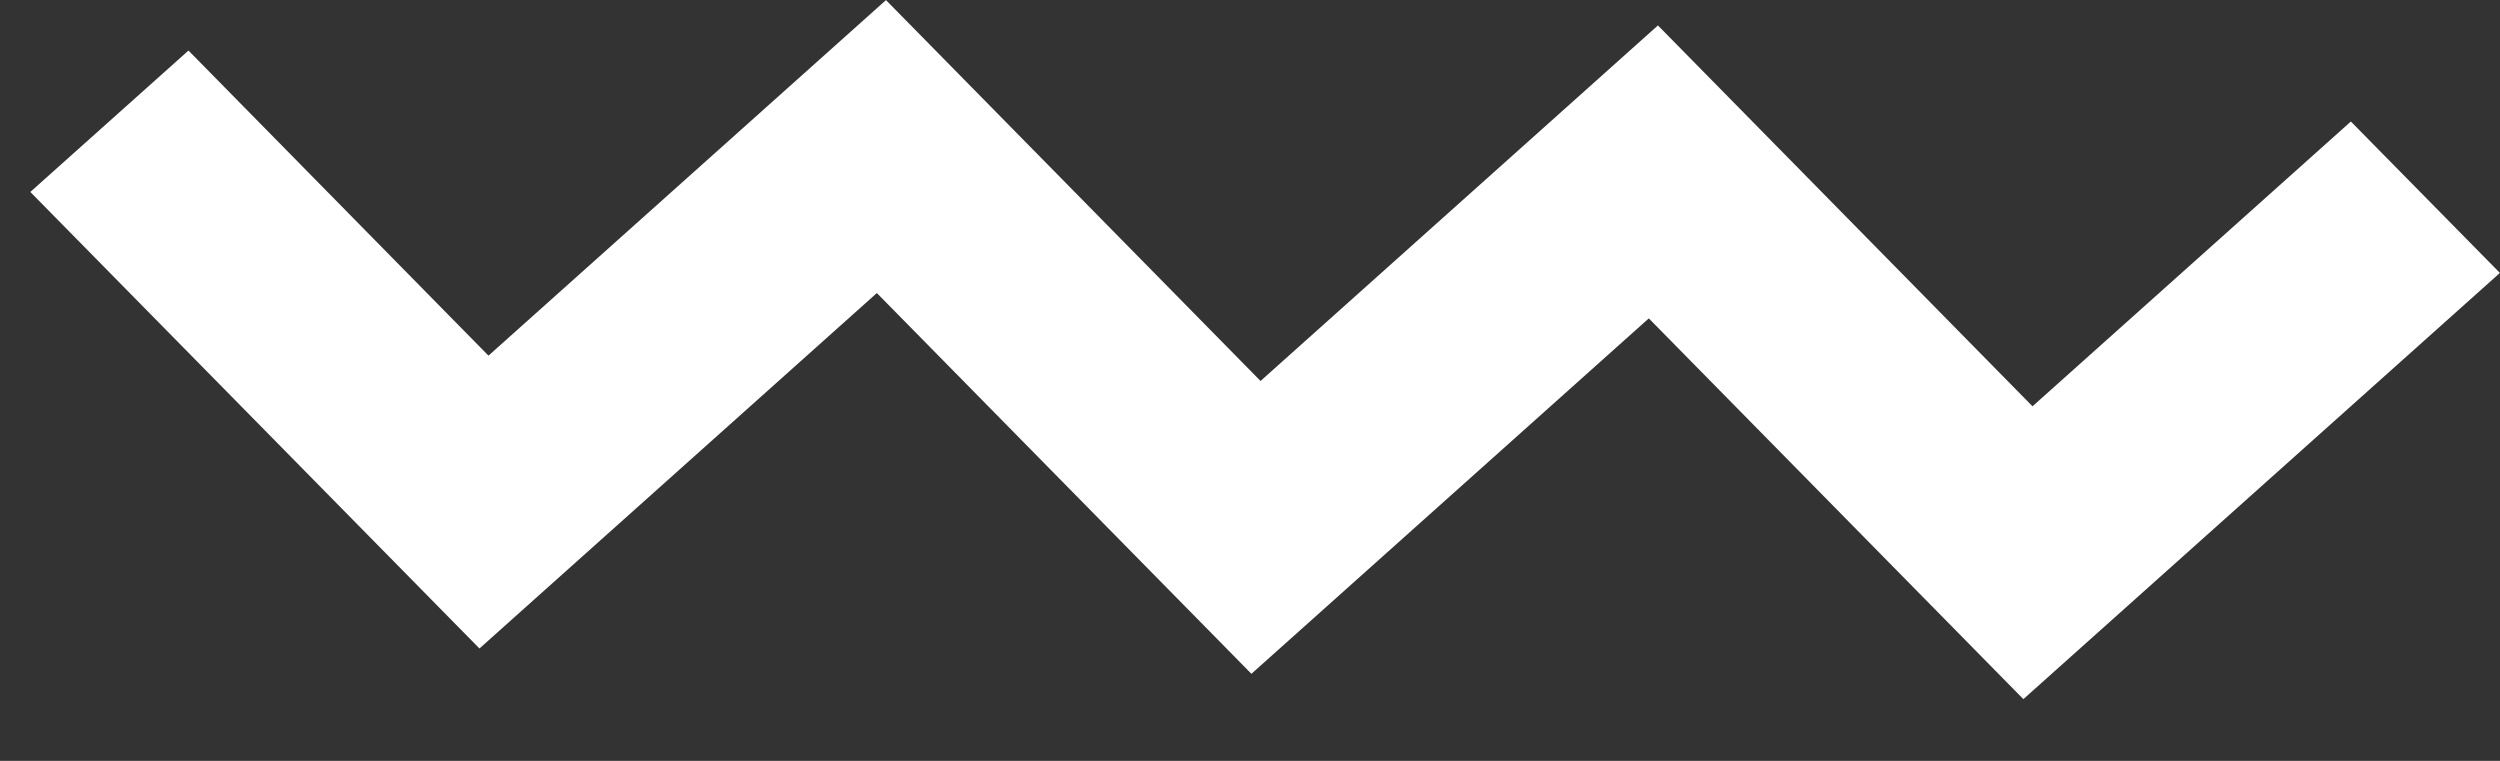
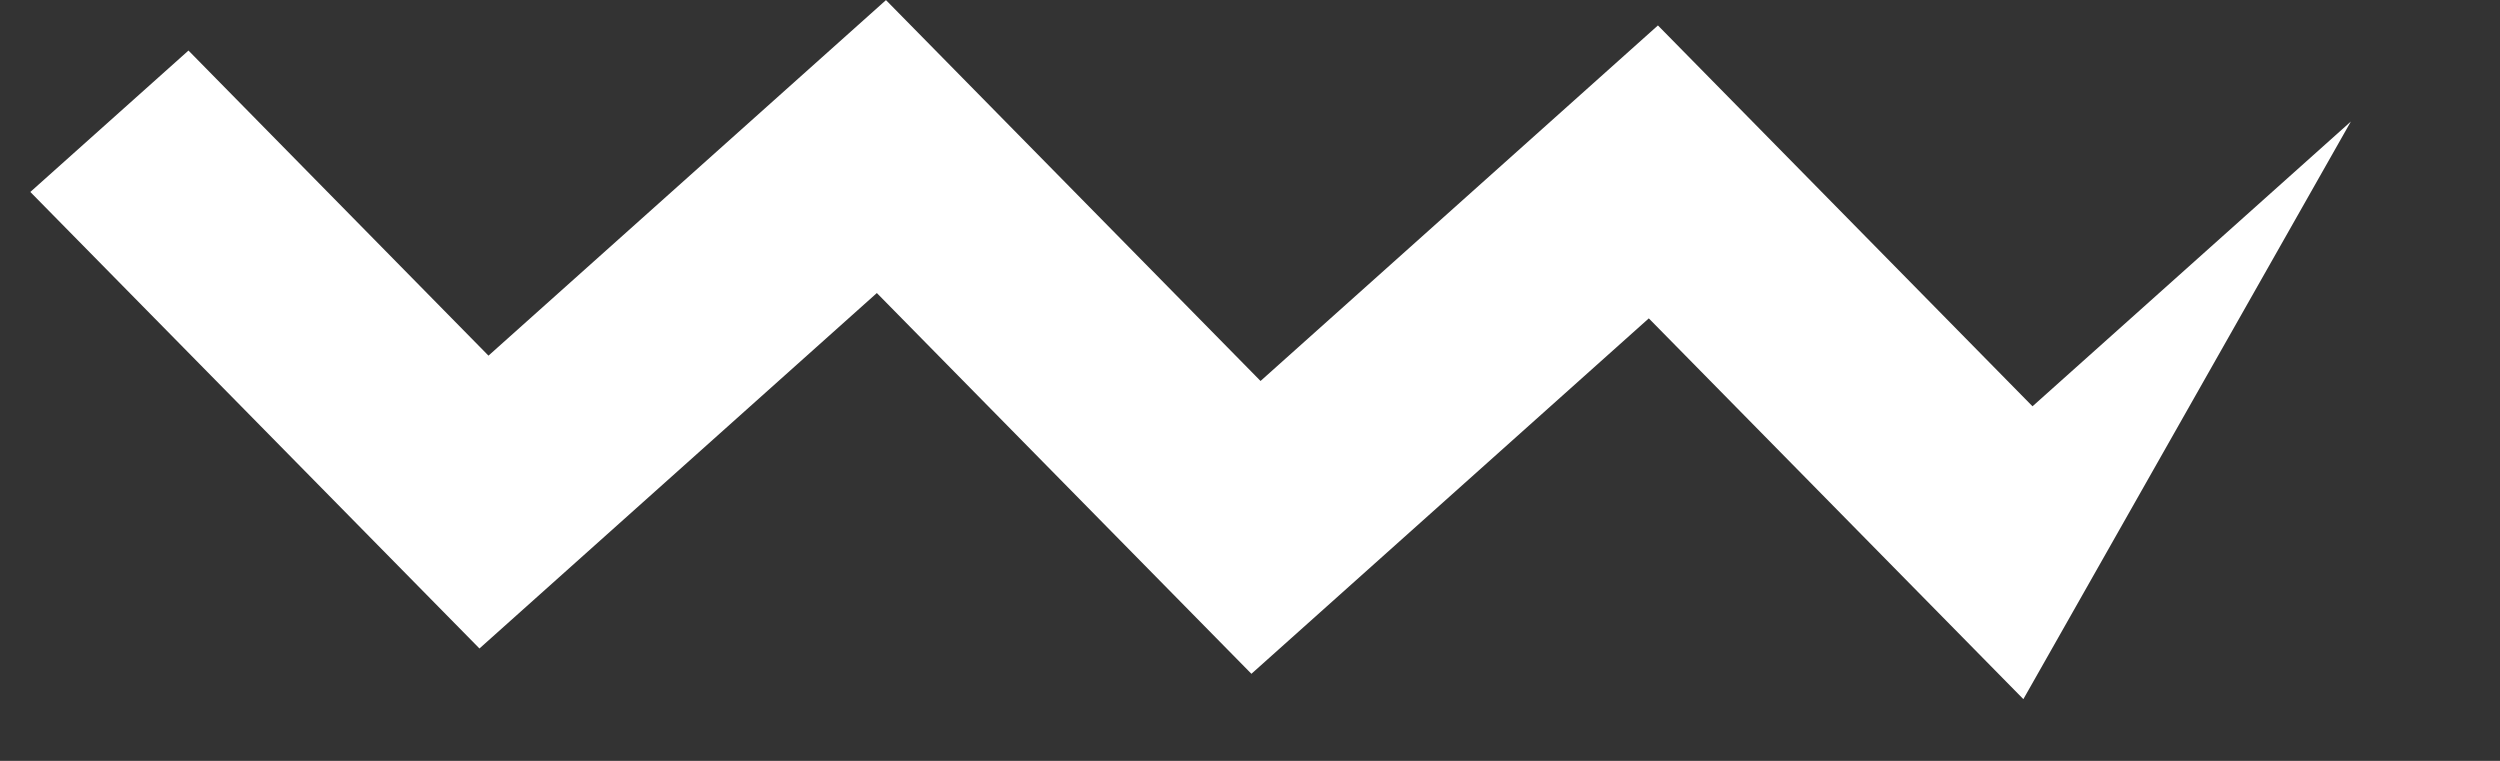
<svg xmlns="http://www.w3.org/2000/svg" preserveAspectRatio="xMidYMid" width="23" height="7" viewBox="0 0 23 7">
  <rect x="0" y="0" width="23" height="7" fill="#333333" stroke="none" />
  <defs>
    <style>
      .white-wave-cls-1 {
        fill: #fff;
        fill-rule: evenodd;
      }
    </style>
  </defs>
-   <path d="M8.151,0.001 L11.597,3.505 L15.253,0.234 L18.699,3.738 L21.628,1.118 L22.999,2.511 L18.615,6.432 L15.169,2.929 L11.513,6.199 L8.067,2.696 L4.411,5.966 L0.279,1.766 L1.734,0.465 L4.494,3.272 L8.151,0.001 Z" class="white-wave-cls-1" />
+   <path d="M8.151,0.001 L11.597,3.505 L15.253,0.234 L18.699,3.738 L21.628,1.118 L18.615,6.432 L15.169,2.929 L11.513,6.199 L8.067,2.696 L4.411,5.966 L0.279,1.766 L1.734,0.465 L4.494,3.272 L8.151,0.001 Z" class="white-wave-cls-1" />
</svg>